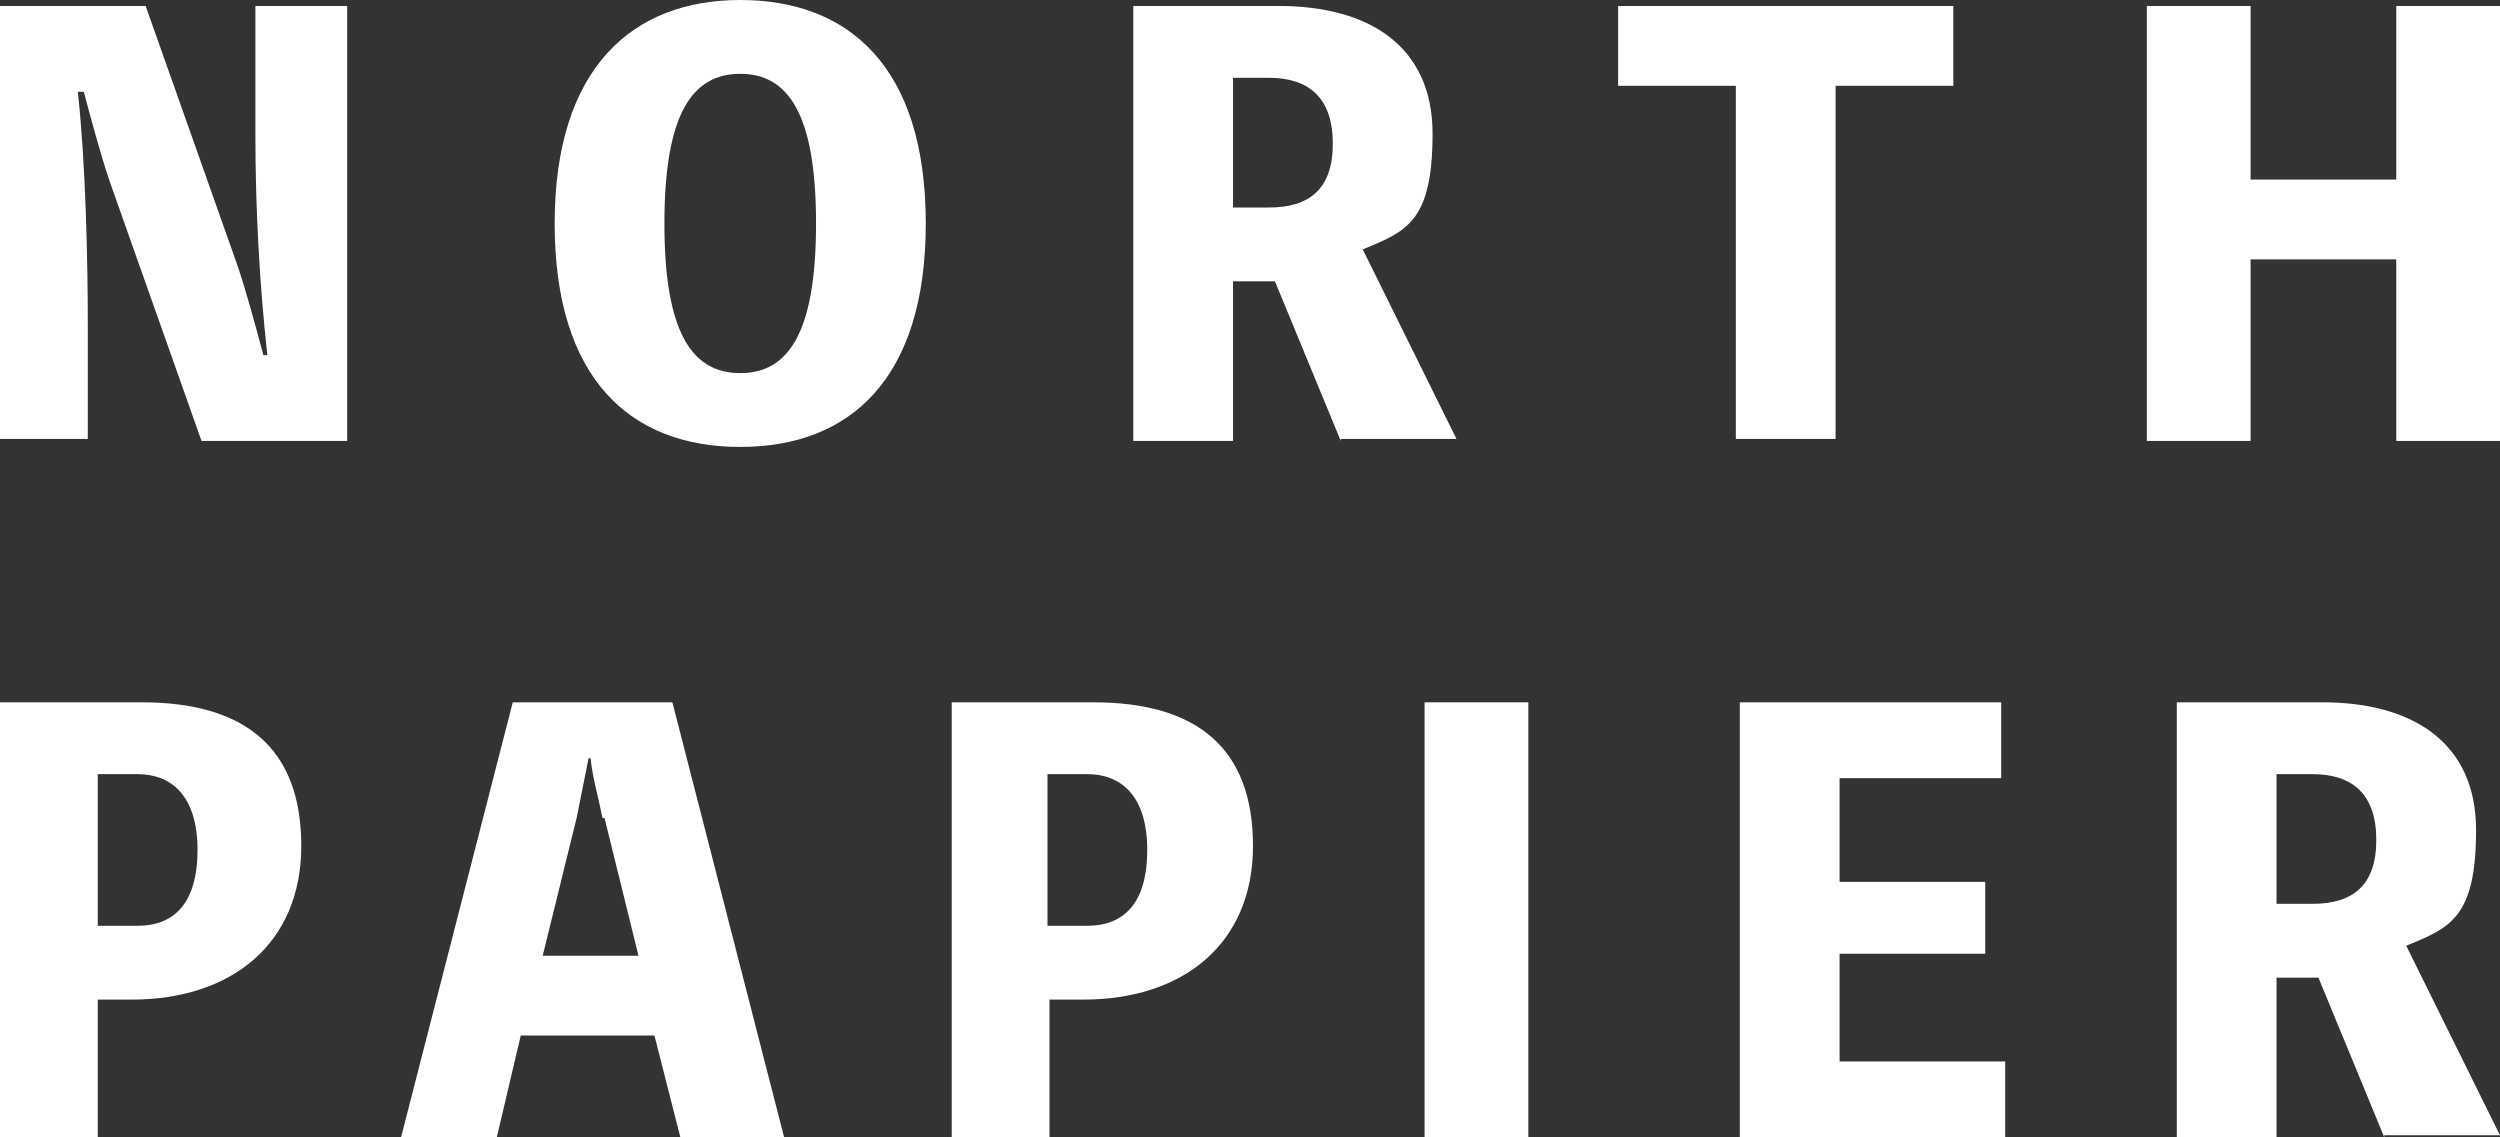
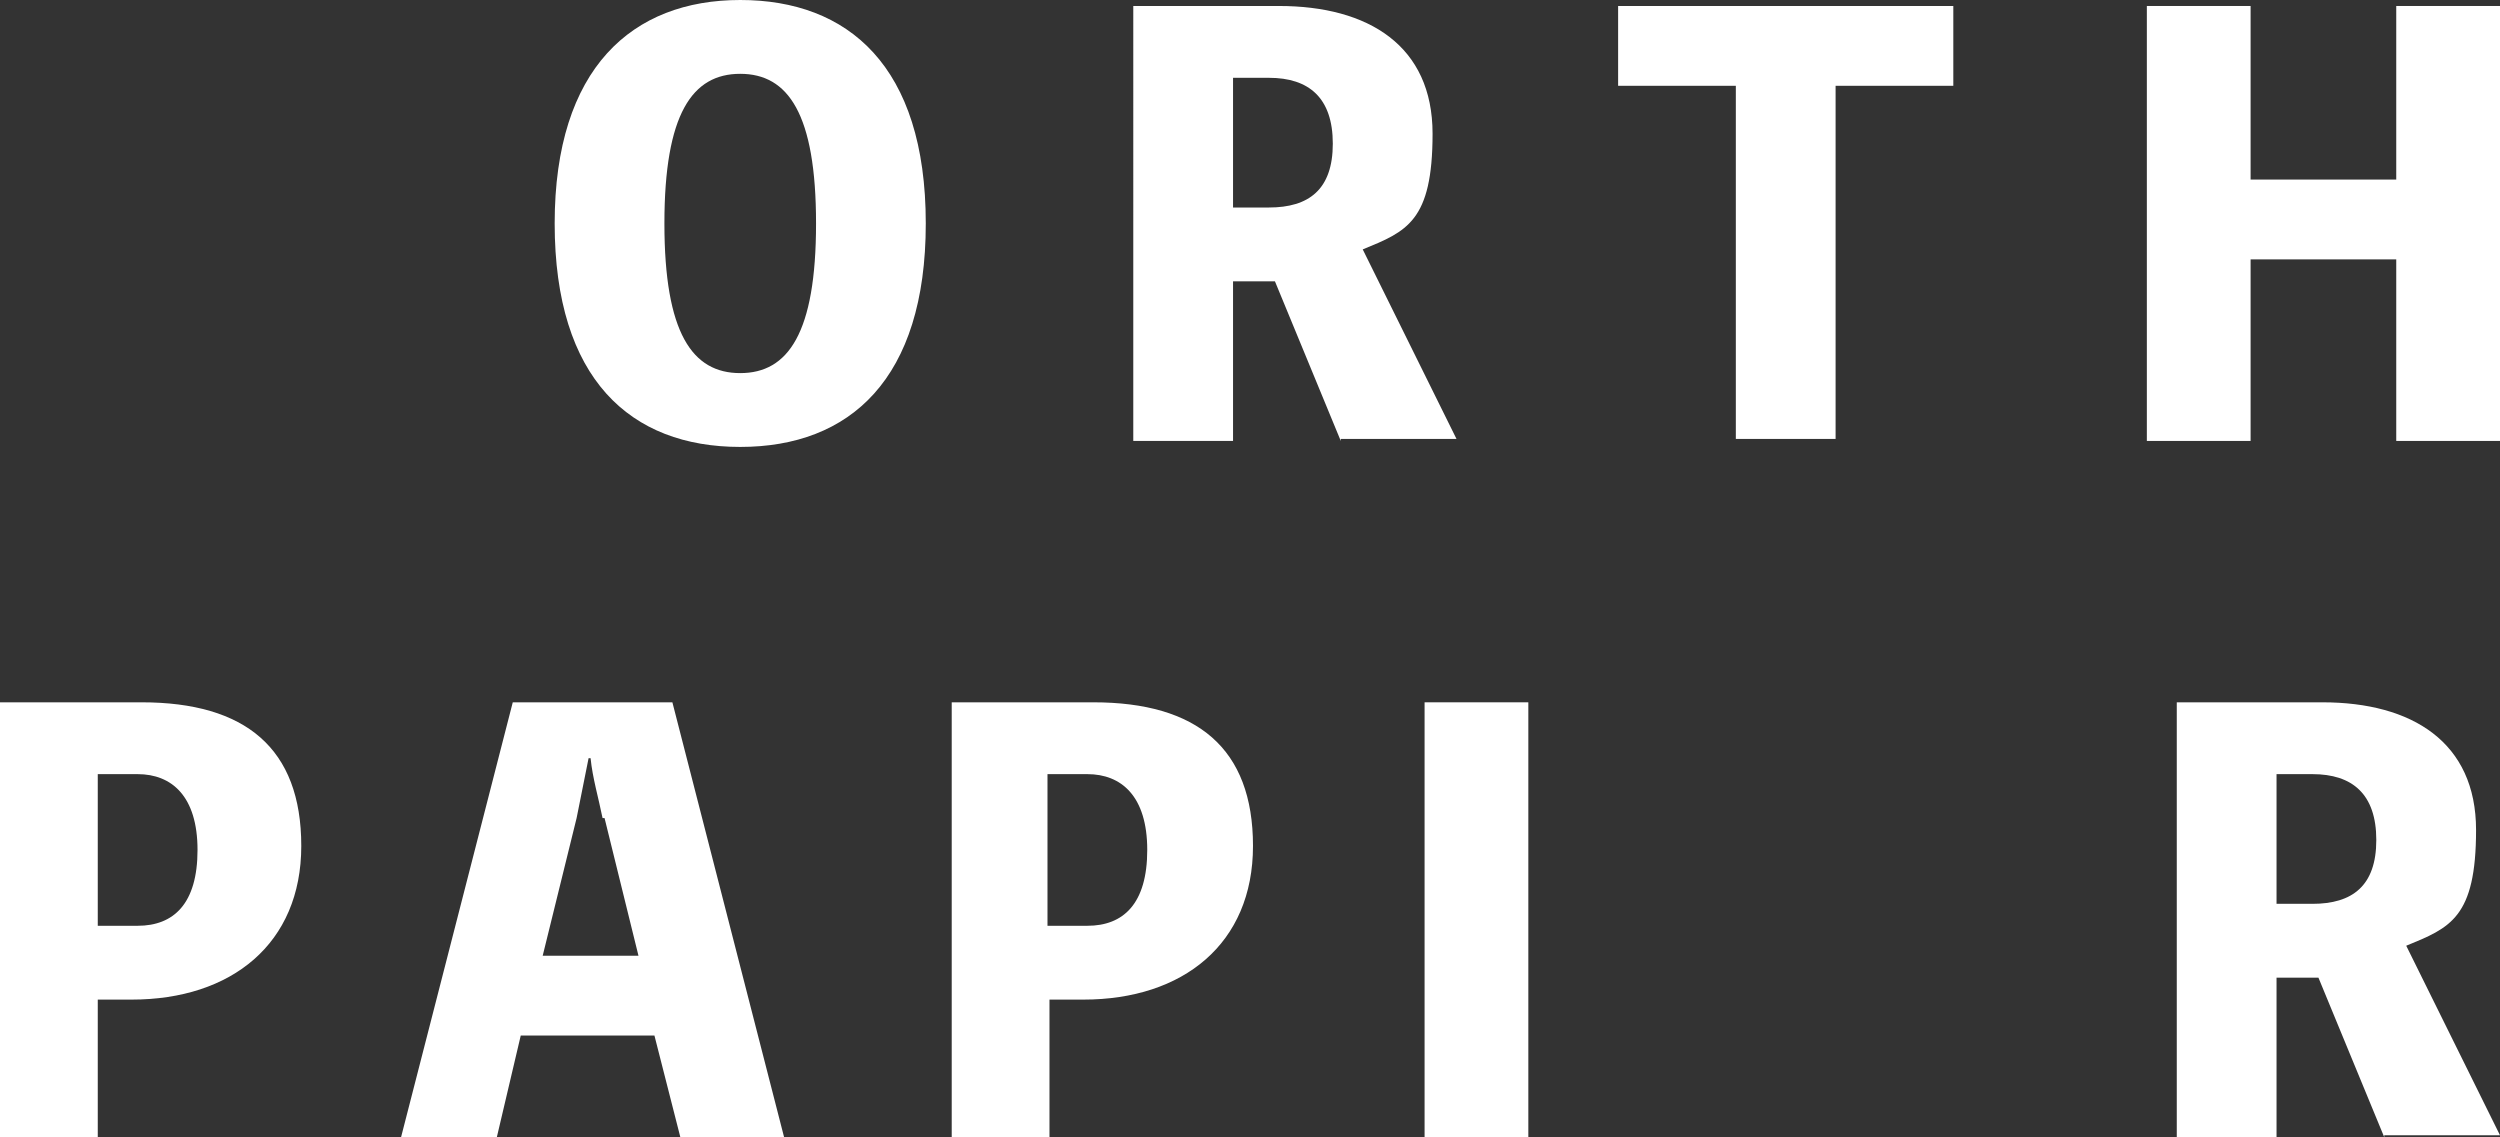
<svg xmlns="http://www.w3.org/2000/svg" version="1.1" viewBox="0 0 125.3 57">
  <rect x="0" y="0" width="125.3" height="57" fill="#333333" stroke="none" />
  <defs>
    <style>
      .cls-1 {
        fill: #fff;
      }
    </style>
  </defs>
  <g>
    <g id="_レイヤー_1" data-name="レイヤー_1">
      <g>
-         <path class="cls-1" d="M17.4.3v21.8h-7.3l-4.6-13c-.5-1.5-.9-3-1.3-4.5h-.3c.4,3.6.5,8.6.5,11.6v5.8H0V.3h7.3l4.6,13c.5,1.5.9,3,1.3,4.5h.2c-.4-3.6-.6-7.4-.6-11.1V.3h4.5Z" />
        <path class="cls-1" d="M46.4,11.2c0,7.8-3.8,11.2-9.3,11.2s-9.3-3.4-9.3-11.2S31.7,0,37.1,0s9.3,3.3,9.3,11.2ZM40.9,11.2c0-5.5-1.4-7.5-3.8-7.5s-3.8,2-3.8,7.5,1.4,7.5,3.8,7.5,3.8-2,3.8-7.5Z" />
        <path class="cls-1" d="M67.2,22.1l-3.3-8h-2.1v8h-5V.3h7.3c4.5,0,7.7,2,7.7,6.4s-1.3,4.9-3.5,5.8l4.7,9.5h-5.8ZM61.8,10.4h1.8c2,0,3.2-.9,3.2-3.2s-1.2-3.3-3.2-3.3h-1.8v6.5Z" />
        <path class="cls-1" d="M97.9,4.3h-5.9v17.7h-5V4.3h-5.9V.3h16.8v4Z" />
        <path class="cls-1" d="M125.3.3v21.8h-5.2v-9.1h-7.3v9.1h-5.2V.3h5.2v8.7h7.3V.3h5.2Z" />
        <path class="cls-1" d="M7.1,35.2c5.2,0,8,2.3,8,7.2s-3.5,7.7-8.5,7.7h-1.7v6.9H0v-21.8h7.1ZM6.9,46.4c1.8,0,3-1.1,3-3.8s-1.3-3.8-3-3.8h-2v7.6h2Z" />
        <path class="cls-1" d="M39.3,57h-5.2l-1.3-5.1h-6.7l-1.2,5.1h-4.8l5.6-21.8h8l5.6,21.8ZM30.2,41c-.2-1-.5-2-.6-3h-.1c-.2,1-.4,2-.6,3l-1.7,6.9h4.8l-1.7-6.9Z" />
        <path class="cls-1" d="M54.8,35.2c5.2,0,8,2.3,8,7.2s-3.5,7.7-8.5,7.7h-1.7v6.9h-4.9v-21.8h7.1ZM54.5,46.4c1.8,0,3-1.1,3-3.8s-1.3-3.8-3-3.8h-2v7.6h2Z" />
        <path class="cls-1" d="M76.6,57h-5.2v-21.8h5.2v21.8Z" />
-         <path class="cls-1" d="M100.5,53.2v3.8h-13.3v-21.8h13.1v3.8h-8.1v5.2h7.3v3.6h-7.3v5.4h8.3Z" />
        <path class="cls-1" d="M119.5,57l-3.3-8h-2.1v8h-5v-21.8h7.3c4.5,0,7.7,2,7.7,6.4s-1.3,4.9-3.5,5.8l4.7,9.5h-5.8ZM114.1,45.3h1.8c2,0,3.2-.9,3.2-3.2s-1.2-3.3-3.2-3.3h-1.8v6.5Z" />
      </g>
    </g>
  </g>
</svg>